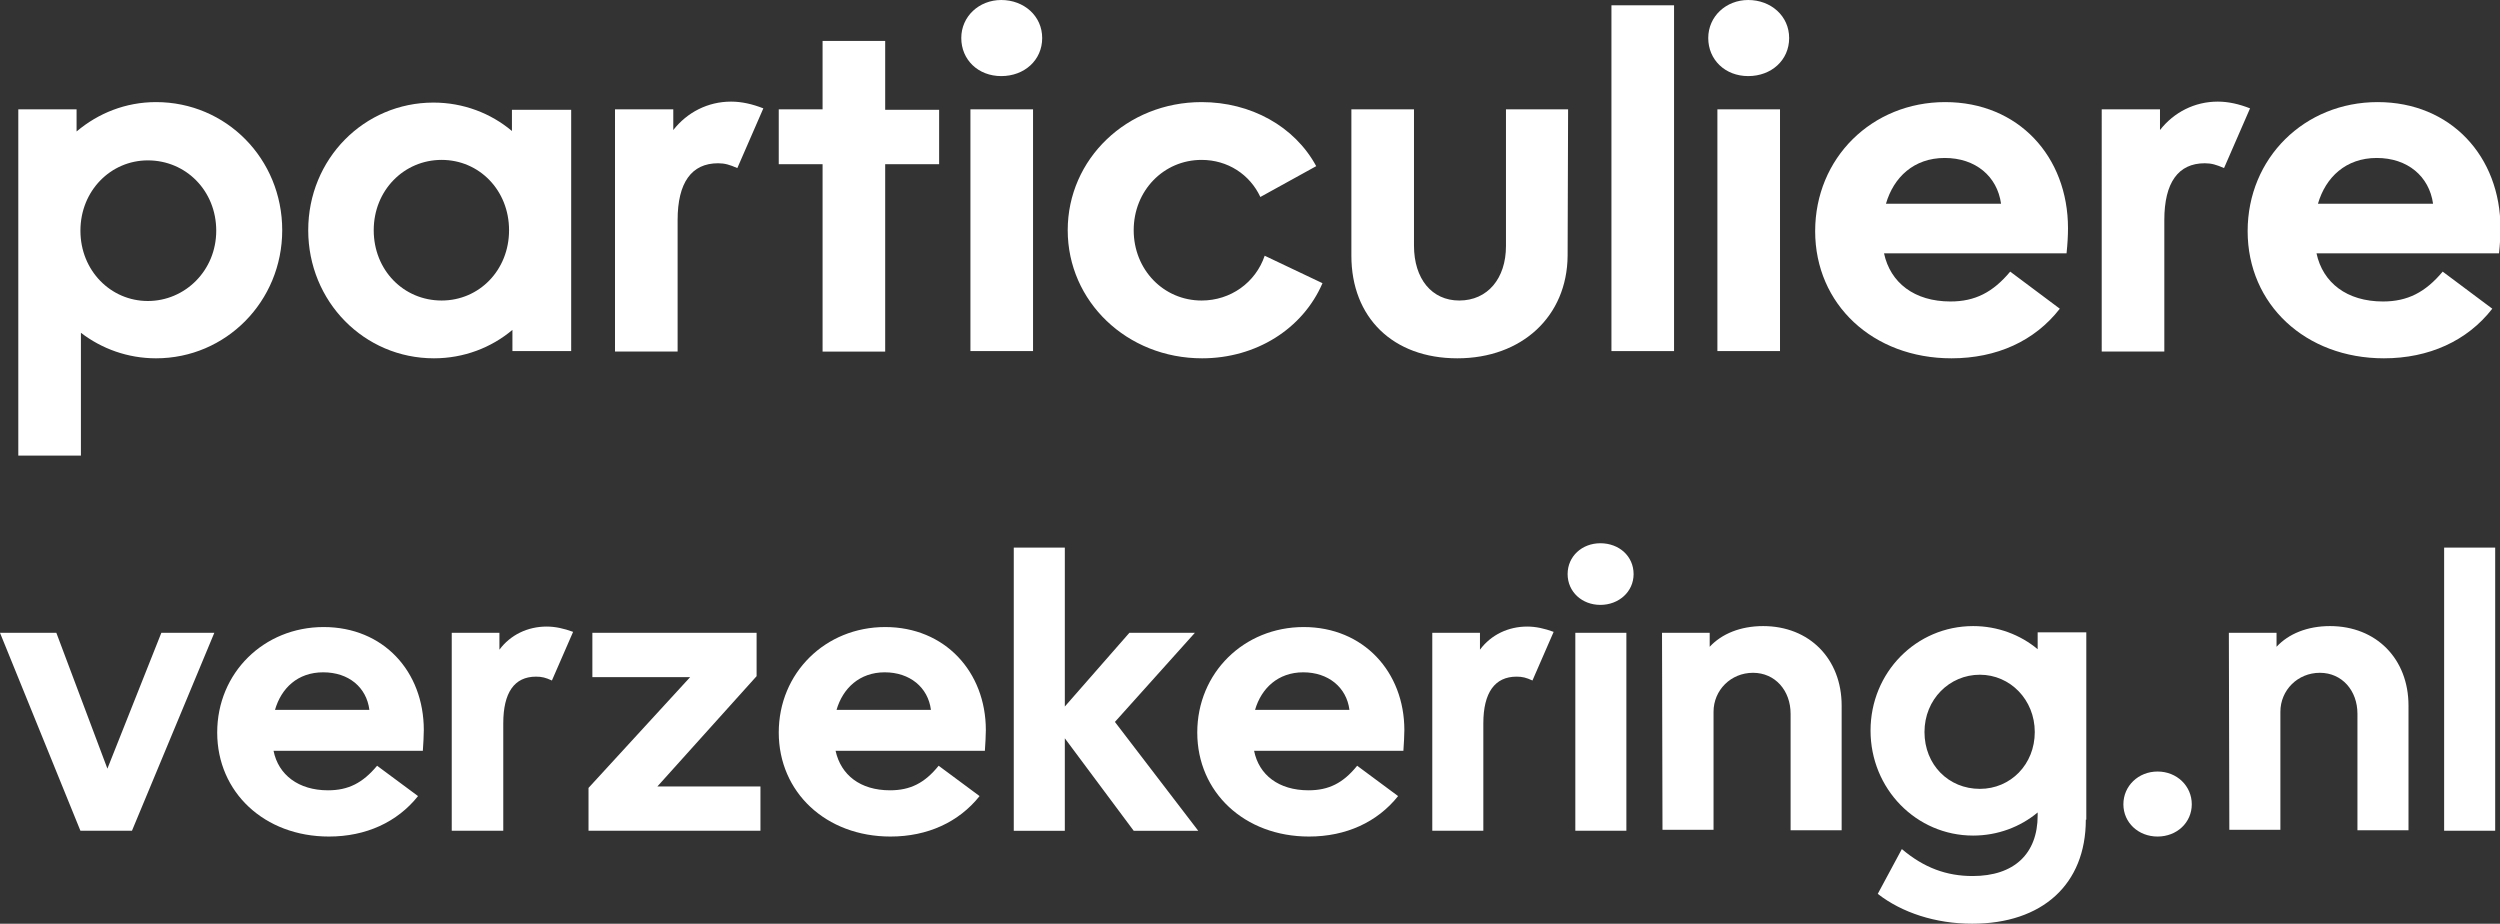
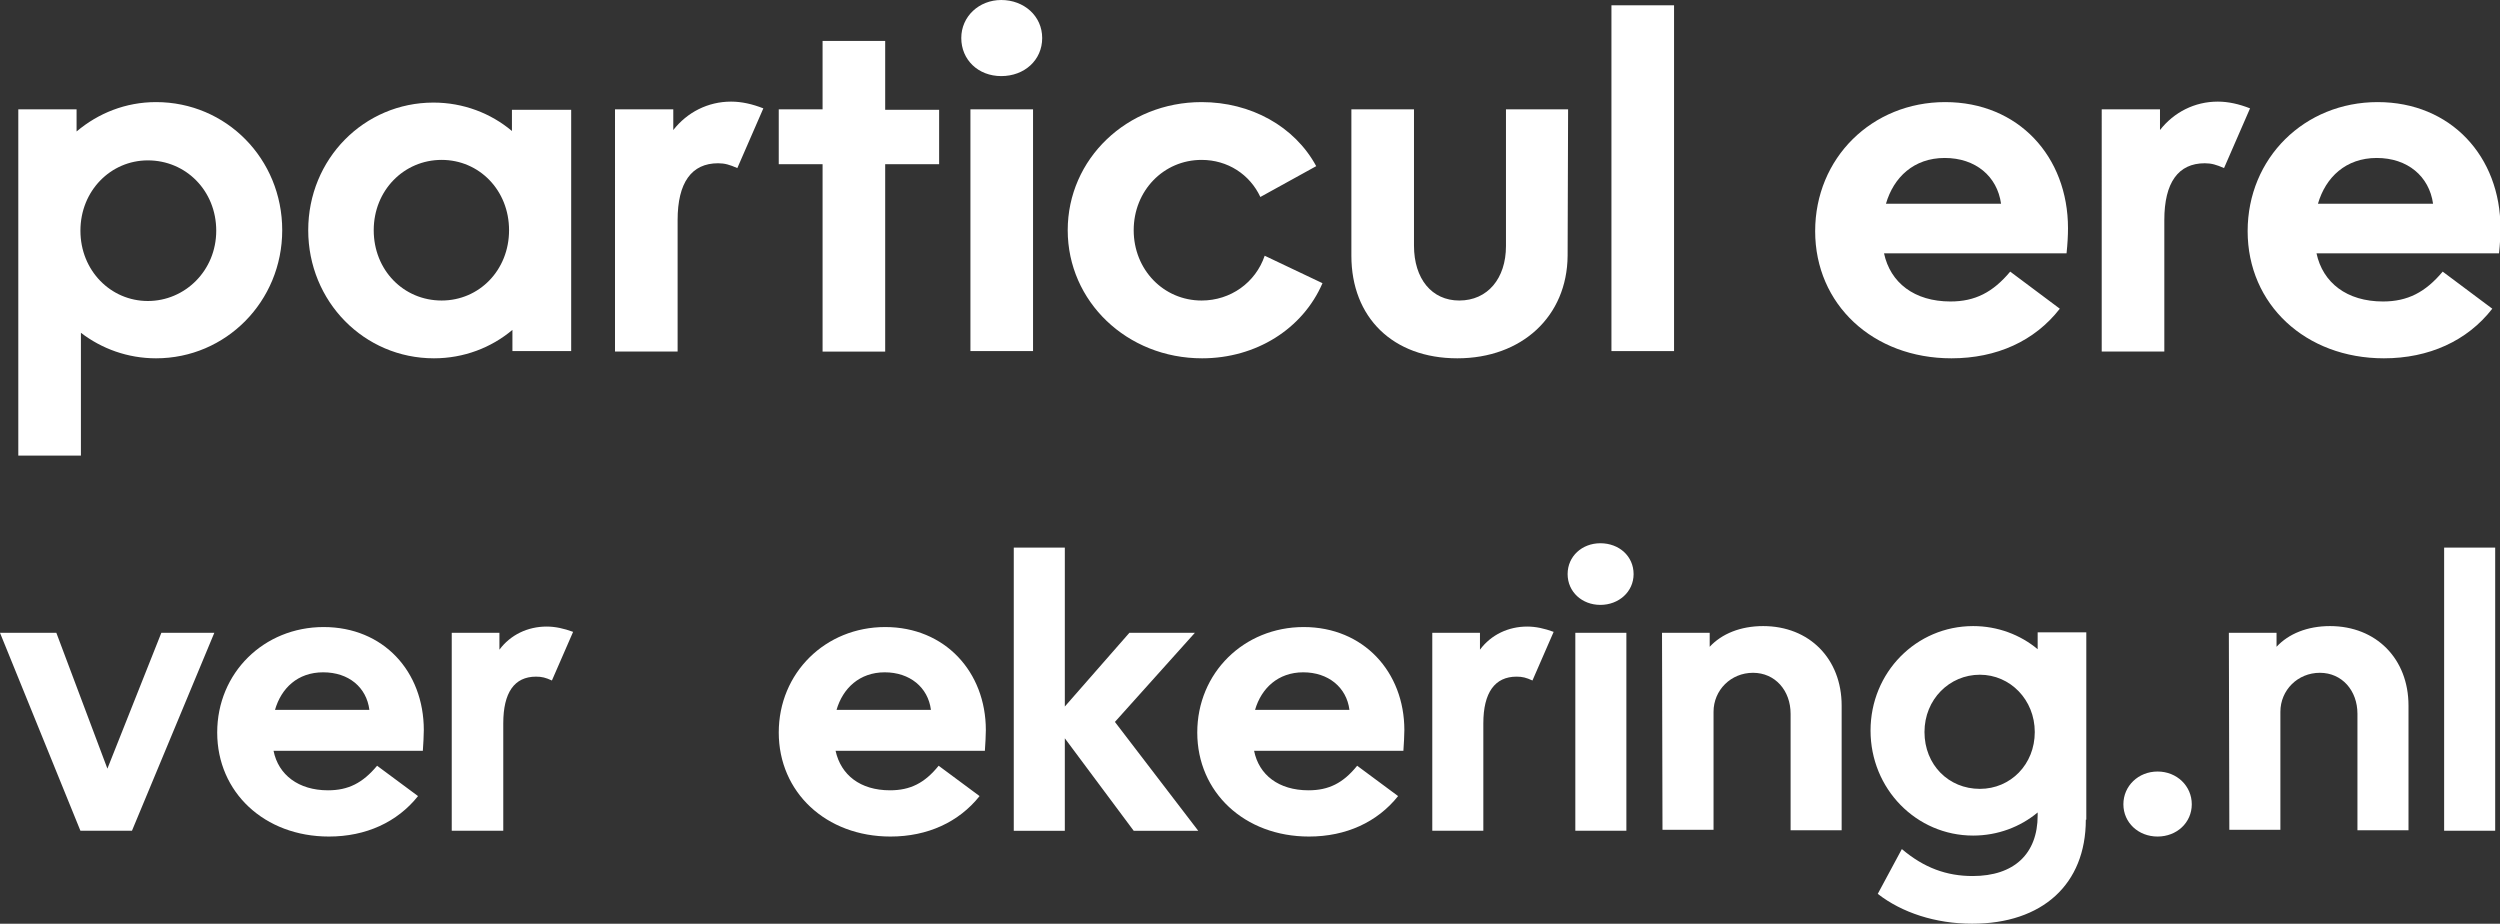
<svg xmlns="http://www.w3.org/2000/svg" id="Layer_2" x="0px" y="0px" viewBox="0 0 519.1 191.8" style="enable-background:new 0 0 519.1 191.8;" xml:space="preserve">
  <rect x="0" y="0" width="519.1" height="191.8" fill="#333333" stroke="none" />
  <style type="text/css">	.st0{fill:#FFFFFF;}</style>
  <g id="Layer_1-2">
    <g>
      <g>
        <path class="st0" d="M32.4,74.4c-5.9,0-11.3-2-15.6-5.3v25.5h-13V22.7h12.1v4.6c4.5-3.8,10.2-6.1,16.5-6.1     c14.6,0,26.2,11.8,26.2,26.6S46.9,74.4,32.4,74.4L32.4,74.4z M30.7,33.3c-7.7,0-14,6.3-14,14.6s6.3,14.6,14,14.6     s14.2-6.3,14.2-14.6S38.6,33.3,30.7,33.3z" />
        <path class="st0" d="M118.7,72.9h-12.3v-4.4c-4.4,3.7-10.1,5.9-16.3,5.9c-14.5,0-26.1-11.8-26.1-26.6S75.6,21.3,90,21.3     c6.2,0,11.9,2.2,16.3,5.9v-4.4h12.3V72.9L118.7,72.9z M91.7,62.4c7.8,0,14-6.3,14-14.6s-6.2-14.6-14-14.6s-14.1,6.3-14.1,14.6     S83.8,62.4,91.7,62.4z" />
        <path class="st0" d="M127.7,22.7h12.1V27c2.9-3.7,7.2-5.9,12-5.9c2.2,0,4.4,0.5,6.7,1.4l-5.4,12.4c-1.6-0.7-2.6-1-4-1     c-5.5,0-8.4,4-8.4,11.8v27.3h-13V22.7z" />
        <path class="st0" d="M161.7,22.7h9.1V8.5h13v14.3h11.2v11.3h-11.2v38.9h-13V34.1h-9.1V22.7z" />
        <path class="st0" d="M207.9,0c4.7,0,8.5,3.3,8.5,7.9s-3.7,7.9-8.5,7.9s-8.3-3.4-8.3-7.9S203.3,0,207.9,0z M201.5,22.7h13v50.2     h-13V22.7z" />
        <path class="st0" d="M249.6,74.4c-15.6,0-27.9-11.8-27.9-26.6s12.3-26.6,27.8-26.6c10.2,0,19.3,5,23.8,13.3l-11.6,6.4     c-2.2-4.7-6.8-7.7-12.2-7.7c-7.9,0-14.1,6.4-14.1,14.6s6.2,14.6,14.1,14.6c6,0,11.2-3.7,13.1-9.3l12,5.7     C270.5,68.3,260.8,74.4,249.6,74.4L249.6,74.4z" />
        <path class="st0" d="M325.6,22.7l-0.1,30.4c-0.1,12.6-9.5,21.3-22.9,21.3s-22-8.5-22-21.3V22.7h13V51c0,6.9,3.7,11.4,9.4,11.4     c5.9,0,9.7-4.6,9.7-11.3V22.7H325.6L325.6,22.7z" />
-         <path class="st0" d="M334.6,1.1h13v71.8h-13V1.1z" />
-         <path class="st0" d="M363,0c4.7,0,8.5,3.3,8.5,7.9s-3.7,7.9-8.5,7.9s-8.3-3.4-8.3-7.9S358.4,0,363,0z M356.6,22.7h13v50.2h-13     V22.7z" />
+         <path class="st0" d="M334.6,1.1h13v71.8h-13V1.1" />
        <path class="st0" d="M405.2,74.4c-16.3,0-28.3-11.2-28.3-26.4s11.8-26.8,27-26.8s25.5,11.3,25.5,26.2c0,1.5-0.1,3.3-0.3,5.2     h-37.9c1.3,6.1,6.3,10,13.8,10c5.1,0,8.8-1.9,12.4-6.2l10.3,7.7C422.5,70.8,414.6,74.4,405.2,74.4L405.2,74.4z M415.5,42.3     c-0.8-5.7-5.3-9.5-11.7-9.5s-10.6,4-12.2,9.5H415.5z" />
        <path class="st0" d="M436.4,22.7h12.1V27c2.9-3.7,7.2-5.9,12-5.9c2.2,0,4.4,0.5,6.7,1.4l-5.4,12.4c-1.6-0.7-2.6-1-4-1     c-5.5,0-8.4,4-8.4,11.8v27.3h-13L436.4,22.7L436.4,22.7z" />
        <path class="st0" d="M495,74.4c-16.3,0-28.3-11.2-28.3-26.4s11.8-26.8,27-26.8s25.5,11.3,25.5,26.2c0,1.5-0.1,3.3-0.3,5.2h-37.9     c1.3,6.1,6.3,10,13.8,10c5.1,0,8.8-1.9,12.4-6.2l10.3,7.7C512.3,70.8,504.3,74.4,495,74.4L495,74.4z M505.2,42.3     c-0.8-5.7-5.3-9.5-11.7-9.5s-10.6,4-12.2,9.5H505.2z" />
      </g>
      <g>
        <path class="st0" d="M0,131.4h11.7l10.6,28.2l11.2-28.2h11l-17.1,41.1H16.7L0,131.4z" />
        <path class="st0" d="M68.3,173.7c-13.4,0-23.2-9.2-23.2-21.6s9.7-21.9,22.1-21.9S88,139.4,88,151.6c0,1.2-0.1,2.7-0.2,4.3h-31     c1,5,5.2,8.2,11.3,8.2c4.2,0,7.2-1.5,10.2-5.1l8.5,6.3C82.5,170.7,76,173.7,68.3,173.7L68.3,173.7z M76.7,147.4     c-0.6-4.7-4.3-7.8-9.6-7.8s-8.7,3.3-10,7.8H76.7z" />
        <path class="st0" d="M93.8,131.4h9.9v3.5c2.3-3.1,5.9-4.8,9.8-4.8c1.8,0,3.6,0.4,5.5,1.1l-4.4,10.1c-1.3-0.6-2.1-0.8-3.3-0.8     c-4.5,0-6.8,3.3-6.8,9.7v22.3H93.8L93.8,131.4L93.8,131.4z" />
-         <path class="st0" d="M122.2,163.6l21.1-23H123v-9.2h34.1v9l-20.6,22.9h21.4v9.2h-35.7V163.6L122.2,163.6z" />
        <path class="st0" d="M184.9,173.7c-13.4,0-23.2-9.2-23.2-21.6s9.7-21.9,22.1-21.9s20.9,9.3,20.9,21.4c0,1.2-0.1,2.7-0.2,4.3h-31     c1.1,5,5.1,8.2,11.3,8.2c4.2,0,7.2-1.5,10.1-5.1l8.5,6.3C199.1,170.7,192.6,173.7,184.9,173.7L184.9,173.7z M193.3,147.4     c-0.6-4.7-4.4-7.8-9.6-7.8s-8.7,3.3-10,7.8H193.3L193.3,147.4z" />
        <path class="st0" d="M210.5,113.7h10.6v33l13.4-15.3h13.6l-16.6,18.5l17.3,22.6h-13.4l-14.3-19.2v19.2h-10.6     C210.5,172.5,210.5,113.7,210.5,113.7z" />
        <path class="st0" d="M271.8,173.7c-13.4,0-23.2-9.2-23.2-21.6s9.7-21.9,22.1-21.9s20.9,9.3,20.9,21.4c0,1.2-0.1,2.7-0.2,4.3h-31     c1,5,5.1,8.2,11.3,8.2c4.2,0,7.2-1.5,10.1-5.1l8.5,6.3C286,170.7,279.5,173.7,271.8,173.7L271.8,173.7z M280.2,147.4     c-0.6-4.7-4.4-7.8-9.6-7.8s-8.7,3.3-10,7.8H280.2L280.2,147.4z" />
        <path class="st0" d="M297.4,131.4h9.9v3.5c2.3-3.1,5.9-4.8,9.8-4.8c1.8,0,3.6,0.4,5.5,1.1l-4.4,10.1c-1.3-0.6-2.1-0.8-3.3-0.8     c-4.5,0-6.9,3.3-6.9,9.7v22.3h-10.6L297.4,131.4L297.4,131.4z" />
        <path class="st0" d="M332.3,112.8c3.9,0,6.9,2.7,6.9,6.4s-3.1,6.4-6.9,6.4s-6.8-2.7-6.8-6.4S328.5,112.8,332.3,112.8z      M327.1,131.4h10.6v41.1h-10.6V131.4L327.1,131.4z" />
        <path class="st0" d="M345.1,131.4h9.9v2.9c2.5-2.7,6.4-4.3,11.1-4.3c9.6,0,16.3,6.8,16.3,16.5v25.9h-10.6v-24.2     c0-4.8-3.2-8.5-7.8-8.5s-8.2,3.6-8.2,8.1v24.5h-10.6L345.1,131.4L345.1,131.4z" />
        <path class="st0" d="M433.1,170.2c0,13.4-9,21.6-23.6,21.6c-7.6,0-14.6-2.3-19.6-6.2l5-9.3c4.6,3.9,9.3,5.6,14.7,5.6     c8.6,0,13.5-4.6,13.5-12.6v-0.6c-3.6,3-8.3,4.8-13.4,4.8c-11.8,0-21.3-9.7-21.3-21.8s9.5-21.7,21.3-21.7c5.1,0,9.8,1.8,13.4,4.8     v-3.5h10.1V170.2L433.1,170.2z M411.1,163.8c6.4,0,11.4-5.1,11.4-11.8s-5.1-11.9-11.4-11.9s-11.5,5.1-11.5,11.9     S404.6,163.8,411.1,163.8z" />
        <path class="st0" d="M448,160.2c4,0,7.1,3,7.1,6.8s-3.1,6.7-7.1,6.7s-7.1-2.9-7.1-6.7S444,160.2,448,160.2z" />
        <path class="st0" d="M462.8,131.4h9.9v2.9c2.5-2.7,6.4-4.3,11.1-4.3c9.6,0,16.3,6.8,16.3,16.5v25.9h-10.6v-24.2     c0-4.8-3.2-8.5-7.8-8.5s-8.2,3.6-8.2,8.1v24.5h-10.6L462.8,131.4L462.8,131.4z" />
        <path class="st0" d="M507.5,113.7h10.6v58.8h-10.6C507.5,172.5,507.5,113.7,507.5,113.7z" />
      </g>
    </g>
  </g>
</svg>